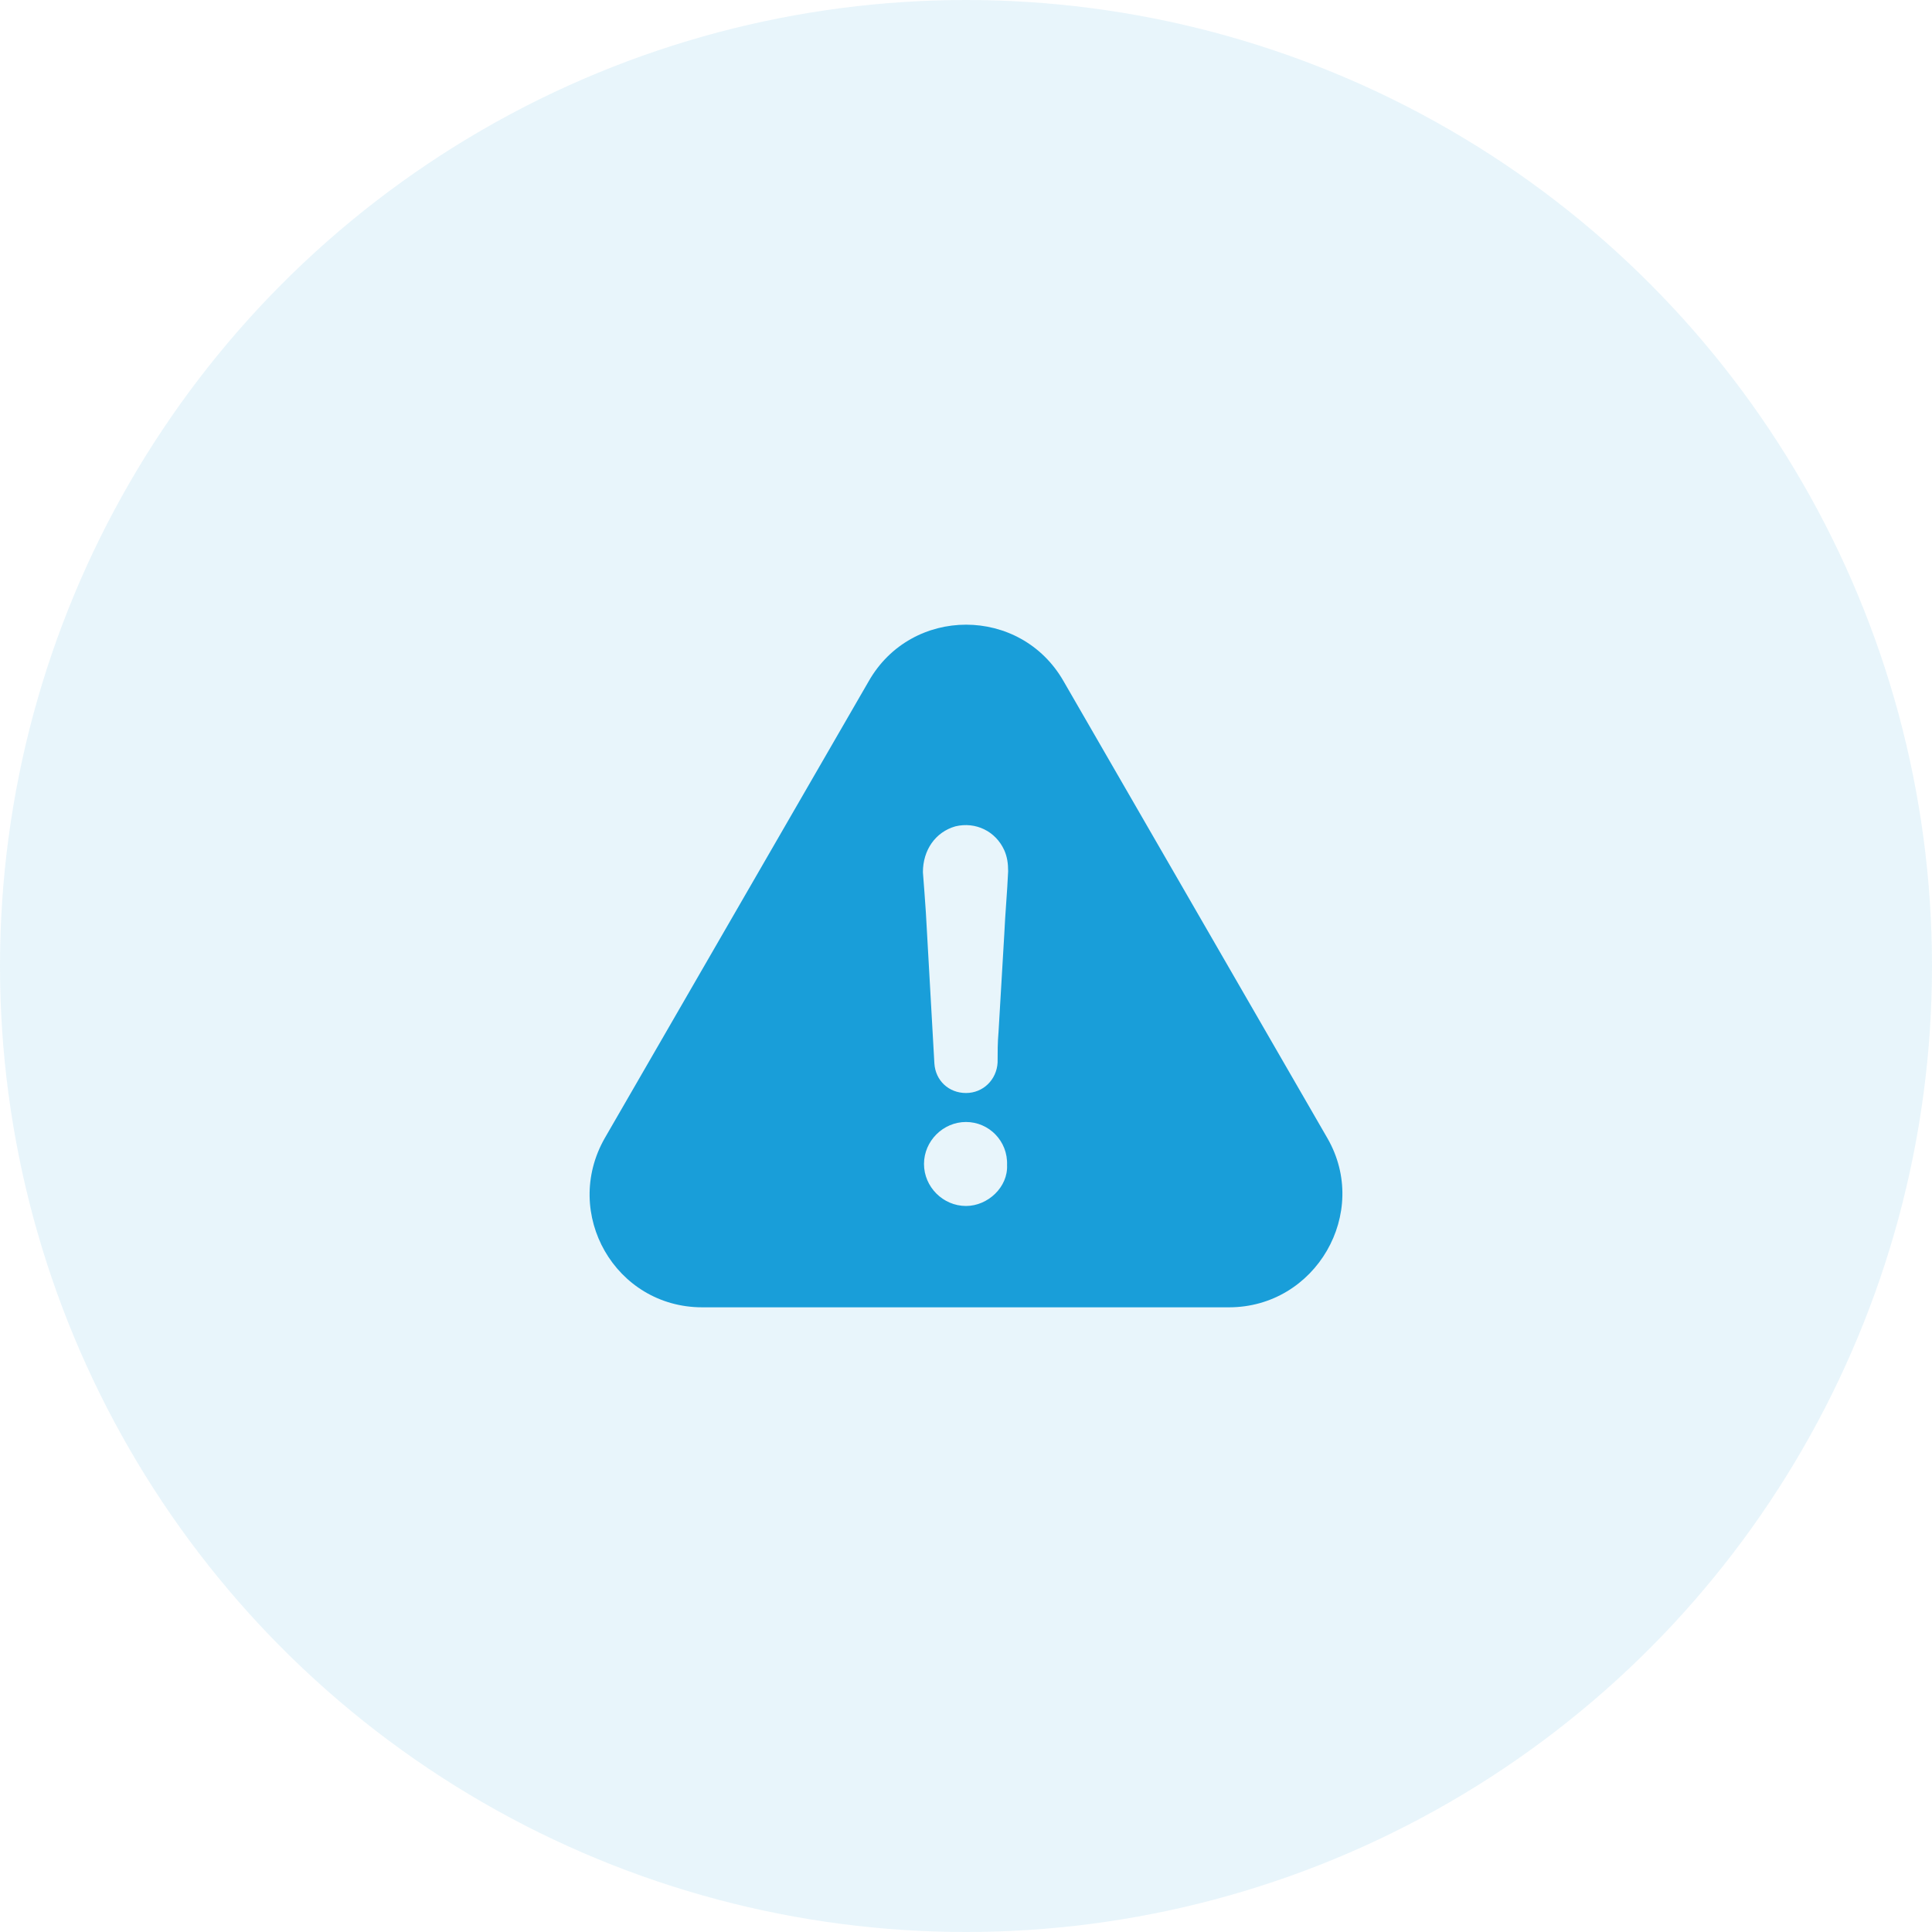
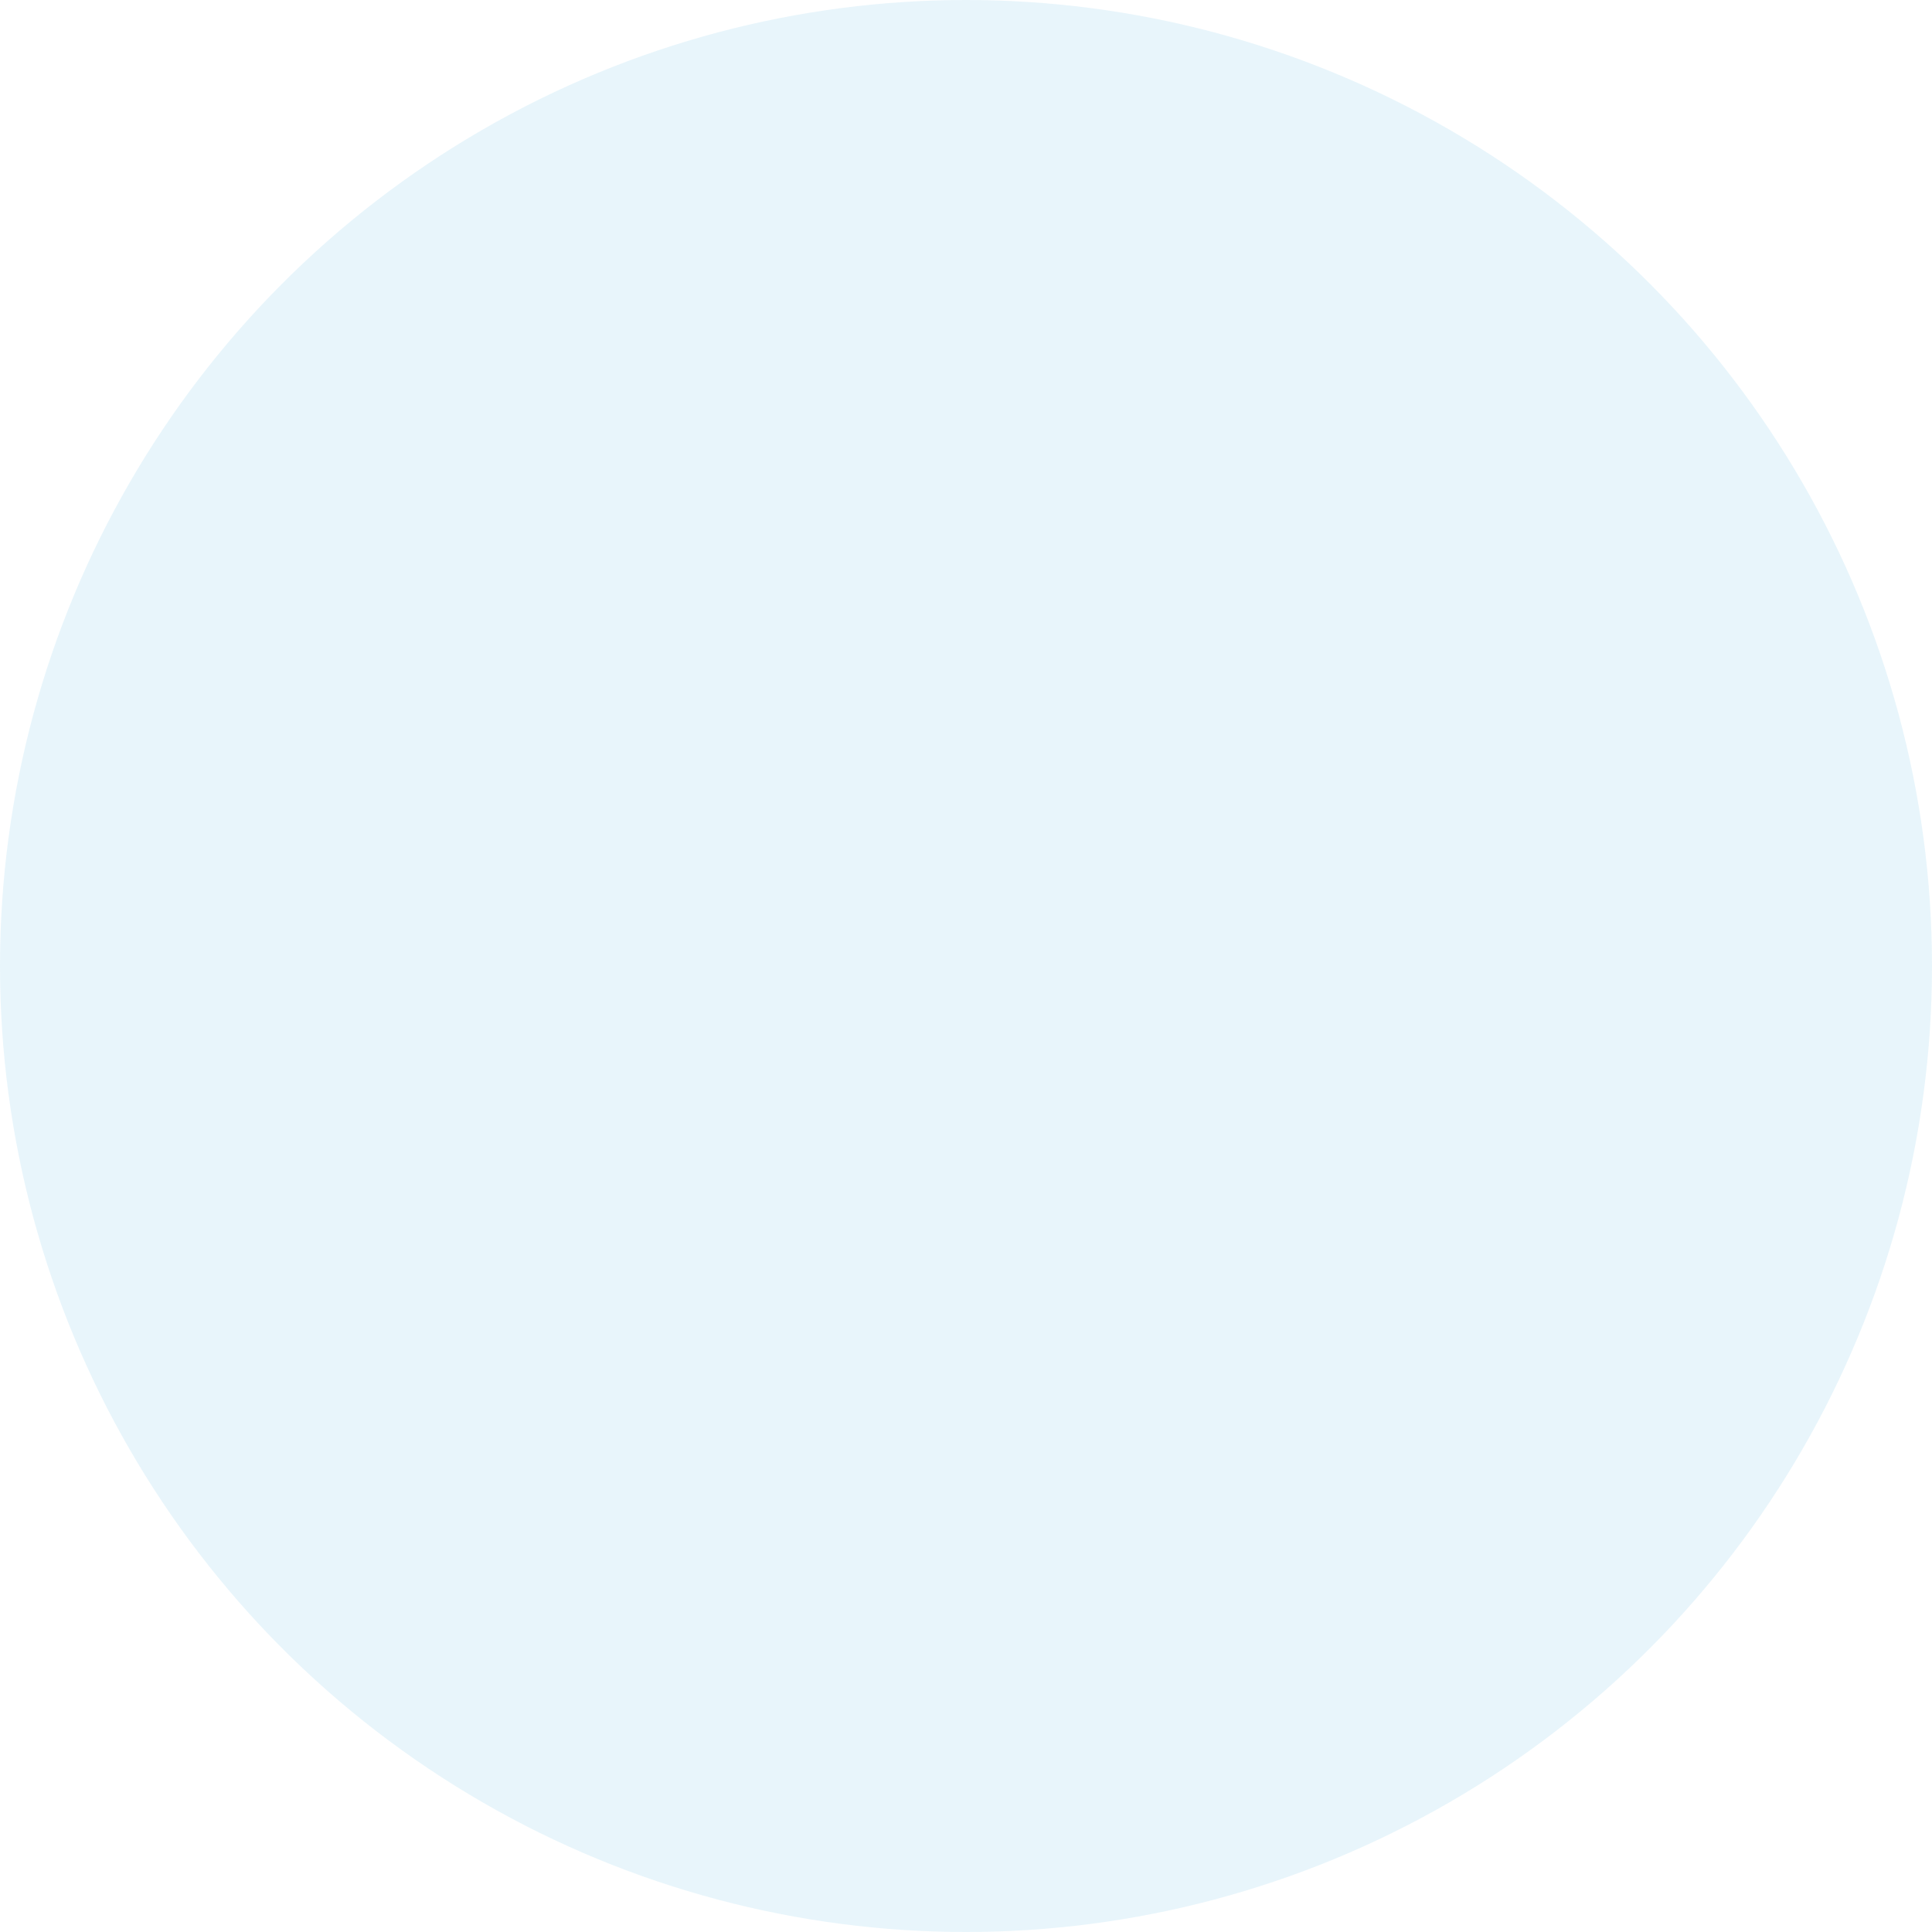
<svg xmlns="http://www.w3.org/2000/svg" width="1314" height="1314" viewBox="0 0 1314 1314" fill="none">
  <circle cx="657" cy="657" r="657" fill="#199ED9" fill-opacity="0.1" />
  <g clip-path="url(#clip0_736_4)">
-     <path d="M902.765 774.05L723.39 463.358C694.091 412.032 620.001 412.032 590.808 463.358L411.328 774.05C382.029 825.375 418.494 889.136 477.618 889.136H835.842C894.966 889.136 932.063 824.743 902.765 774.05ZM656.993 820.211C641.396 820.211 628.433 807.248 628.433 791.65C628.433 776.052 641.396 763.089 656.993 763.089C672.591 763.089 685.554 776.052 684.922 792.388C685.66 807.248 671.959 820.211 656.993 820.211ZM683.025 635.566C681.76 657.698 680.39 679.725 679.125 701.857C678.493 709.024 678.493 715.558 678.493 722.619C677.861 734.317 668.692 743.381 656.993 743.381C645.295 743.381 636.231 734.95 635.494 723.251C633.597 688.789 631.594 654.958 629.697 620.495C629.065 611.432 628.433 602.263 627.695 593.199C627.695 578.234 636.126 565.903 649.827 562.004C663.528 558.736 677.123 565.271 683.025 578.234C685.027 582.765 685.66 587.297 685.66 592.567C685.027 607.005 683.657 621.339 683.025 635.566Z" fill="#199ED9" />
-   </g>
+     </g>
  <defs>
    <clipPath id="clip0_736_4">
      <rect width="512" height="512" fill="white" transform="translate(401 401)" />
    </clipPath>
  </defs>
</svg>